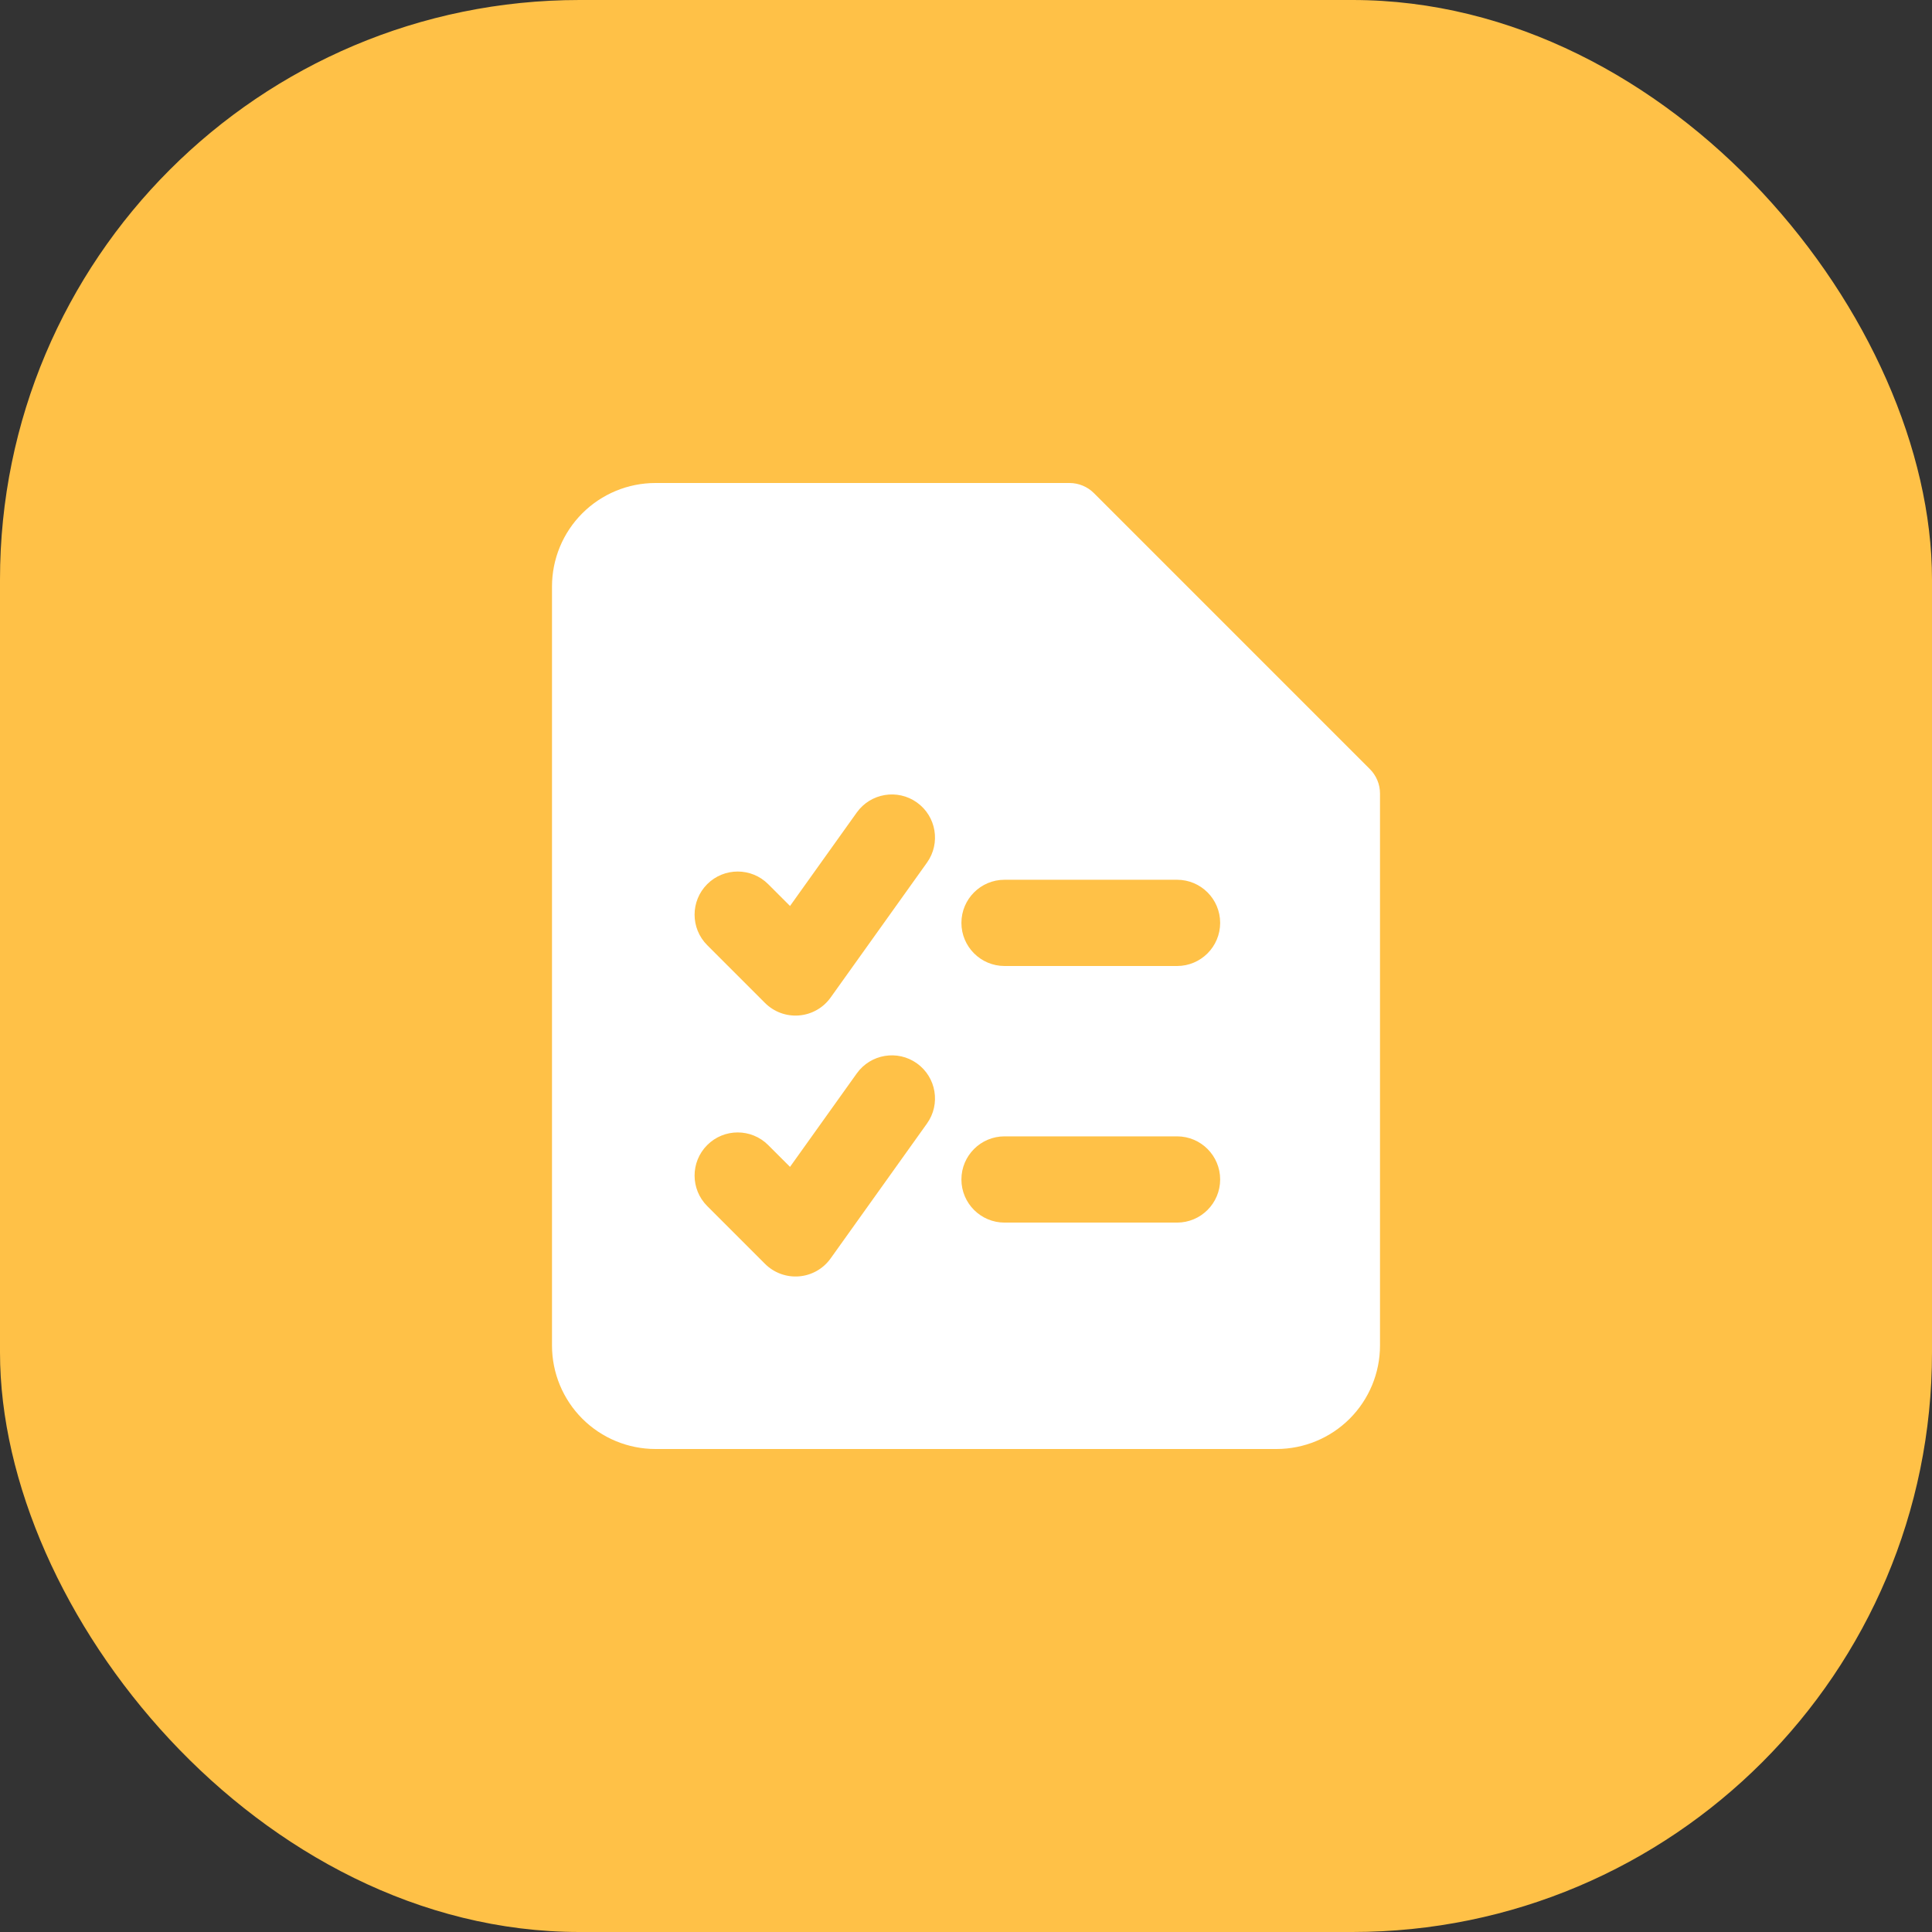
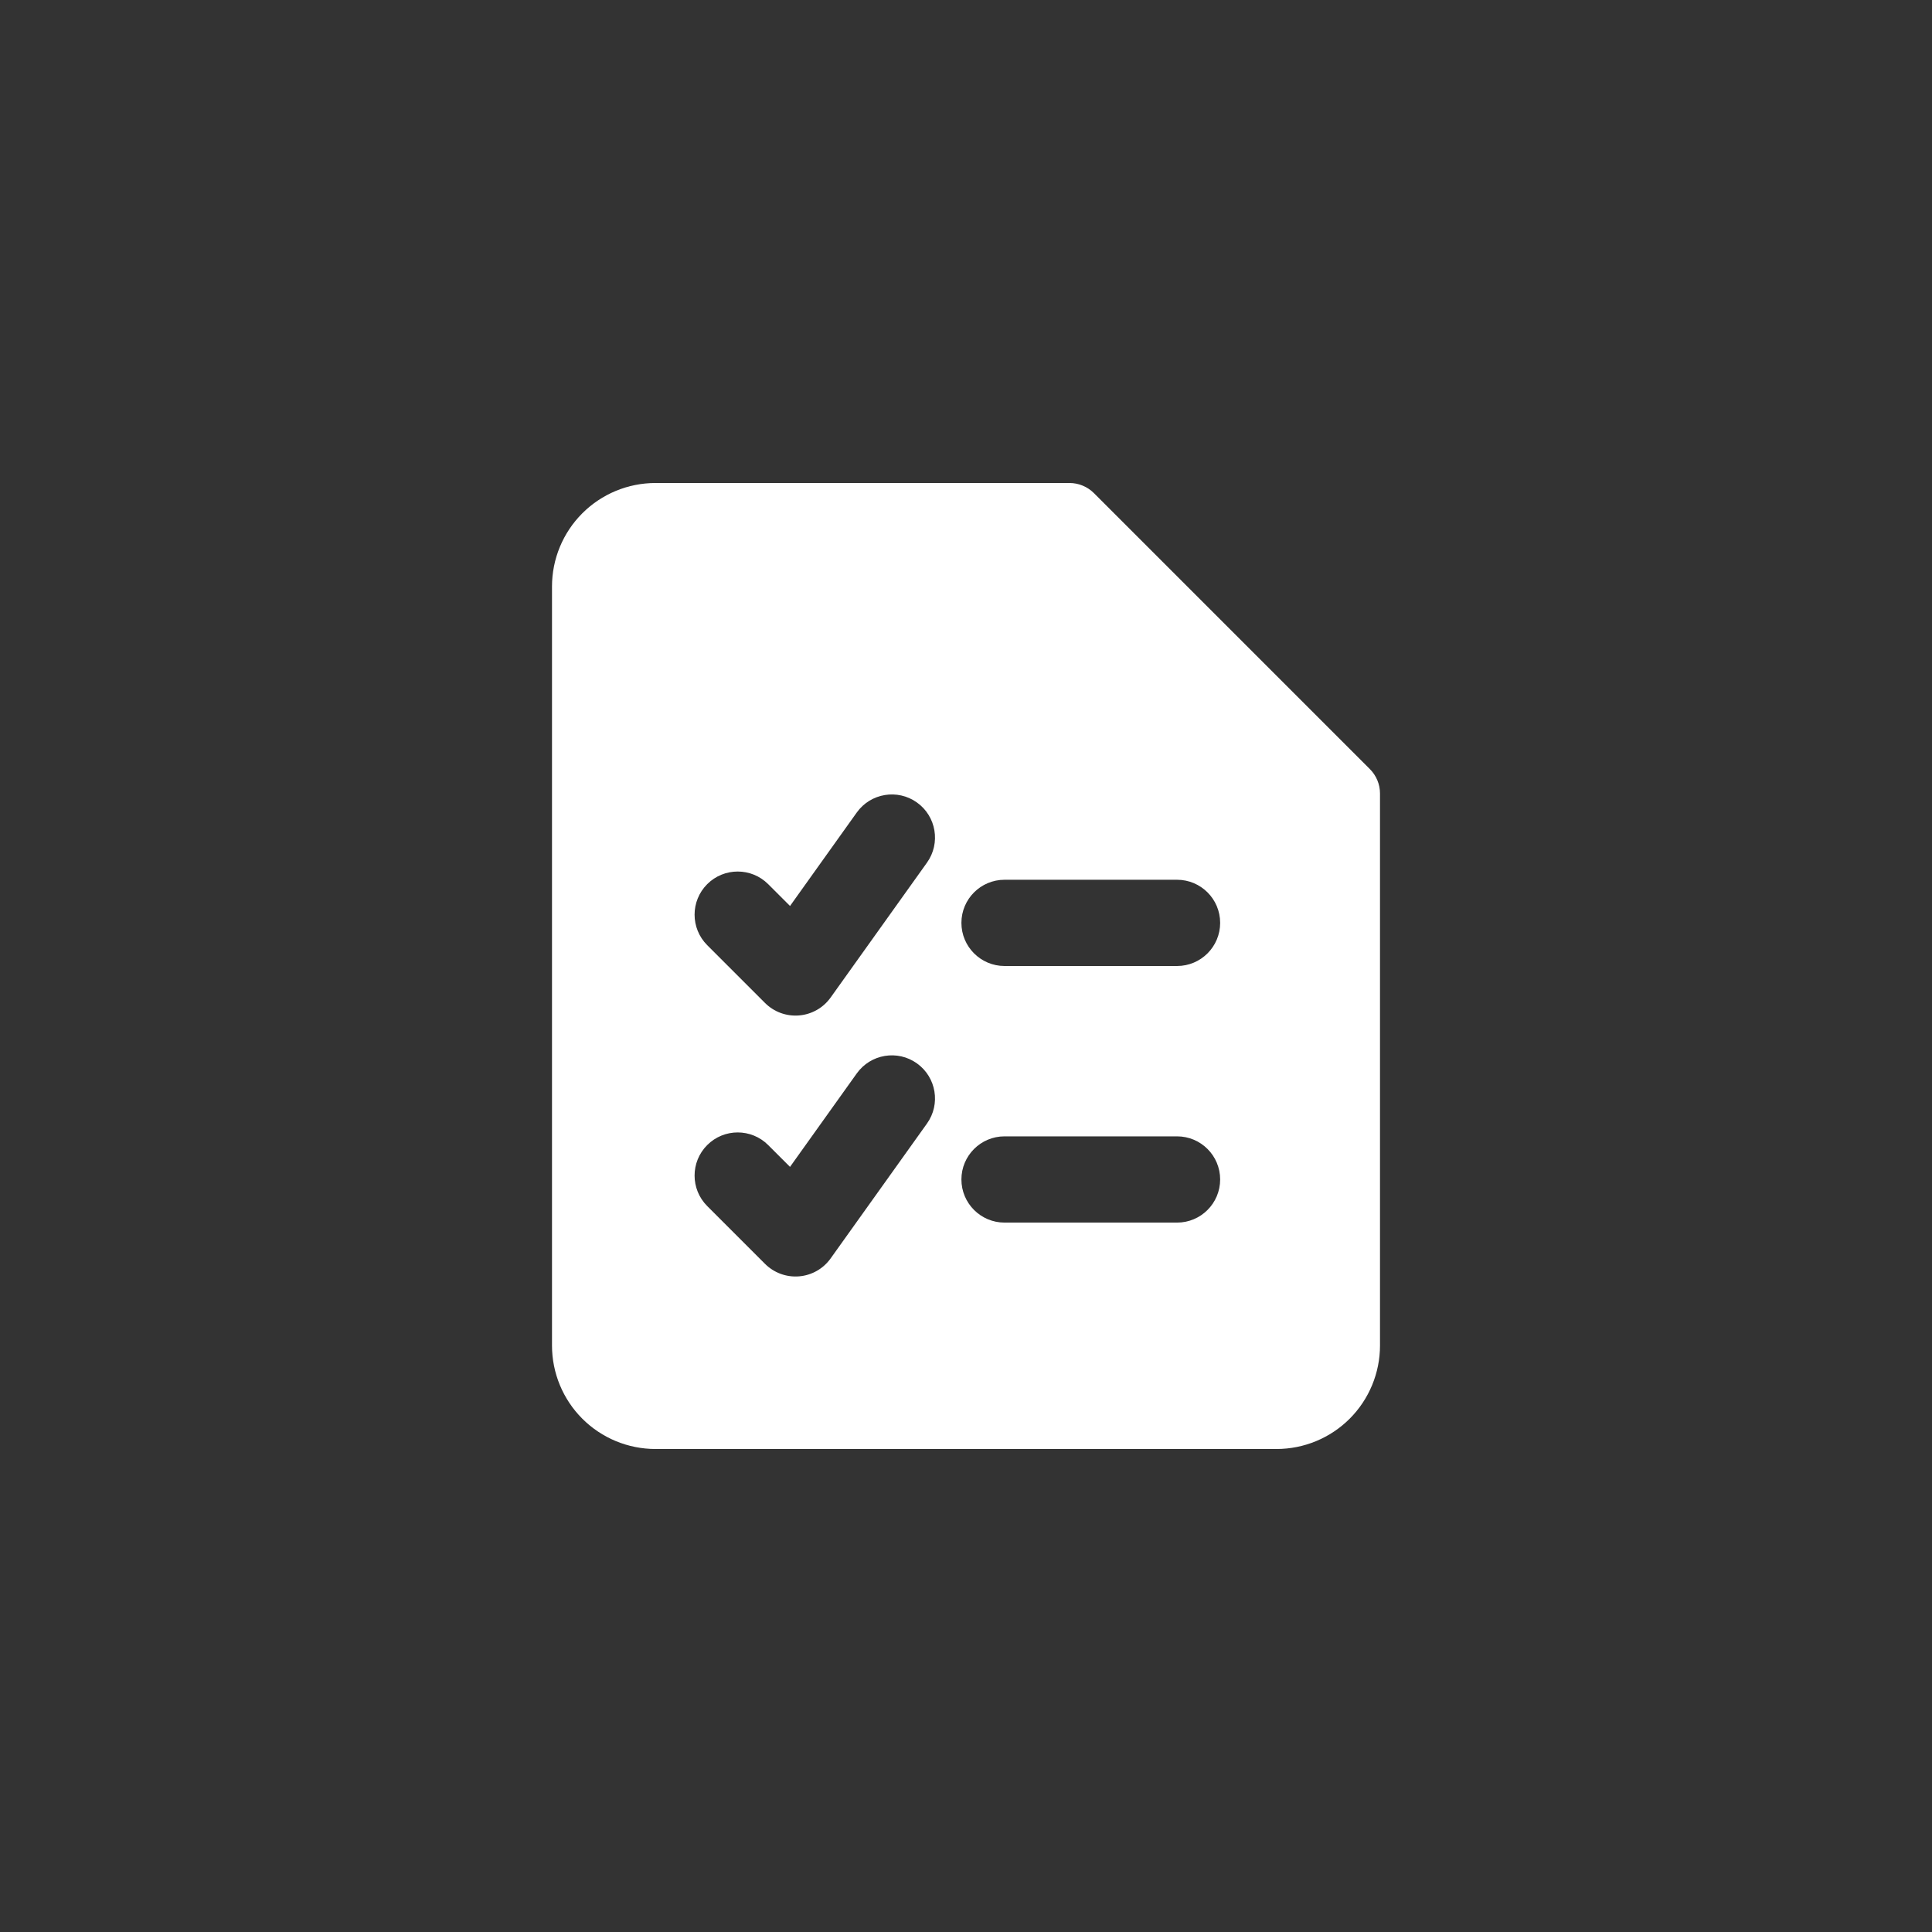
<svg xmlns="http://www.w3.org/2000/svg" width="80" height="80" viewBox="0 0 80 80" fill="none">
  <rect x="0" y="0" width="80" height="80" fill="#333333" stroke="none" />
-   <rect width="80" height="80" rx="24" fill="#FFC147" />
  <path fill-rule="evenodd" clip-rule="evenodd" d="M27.143 20C26.006 20 24.916 20.451 24.112 21.255C23.308 22.059 22.857 23.149 22.857 24.286V55.714C22.857 56.851 23.308 57.941 24.112 58.745C24.916 59.549 26.006 60 27.143 60H52.857C53.993 60 55.084 59.549 55.888 58.745C56.691 57.941 57.143 56.851 57.143 55.714V32.857C57.143 32.478 56.992 32.115 56.724 31.847L45.296 20.418C45.028 20.151 44.664 20 44.285 20H27.143ZM39.81 38.214C39.81 37.228 40.61 36.429 41.596 36.429H48.739C49.725 36.429 50.524 37.228 50.524 38.214C50.524 39.2 49.725 40 48.739 40H41.596C40.61 40 39.81 39.2 39.81 38.214ZM41.596 47.054C40.61 47.054 39.81 47.853 39.81 48.839C39.81 49.825 40.61 50.625 41.596 50.625H48.739C49.725 50.625 50.524 49.825 50.524 48.839C50.524 47.853 49.725 47.054 48.739 47.054H41.596ZM37.968 44.032C38.771 44.606 38.957 45.721 38.384 46.523L34.394 52.109C34.089 52.537 33.611 52.808 33.088 52.851C32.565 52.894 32.049 52.705 31.678 52.334L29.284 49.94C28.587 49.243 28.587 48.112 29.284 47.415C29.981 46.717 31.112 46.717 31.809 47.415L32.713 48.318L35.477 44.448C36.051 43.645 37.166 43.459 37.968 44.032ZM38.384 35.72C38.957 34.917 38.771 33.802 37.968 33.229C37.166 32.656 36.051 32.842 35.477 33.644L32.713 37.515L31.809 36.611C31.112 35.914 29.981 35.914 29.284 36.611C28.587 37.309 28.587 38.439 29.284 39.137L31.678 41.531C32.049 41.902 32.565 42.091 33.088 42.047C33.611 42.004 34.089 41.733 34.394 41.306L38.384 35.72Z" fill="#FFFFFF" />
</svg>